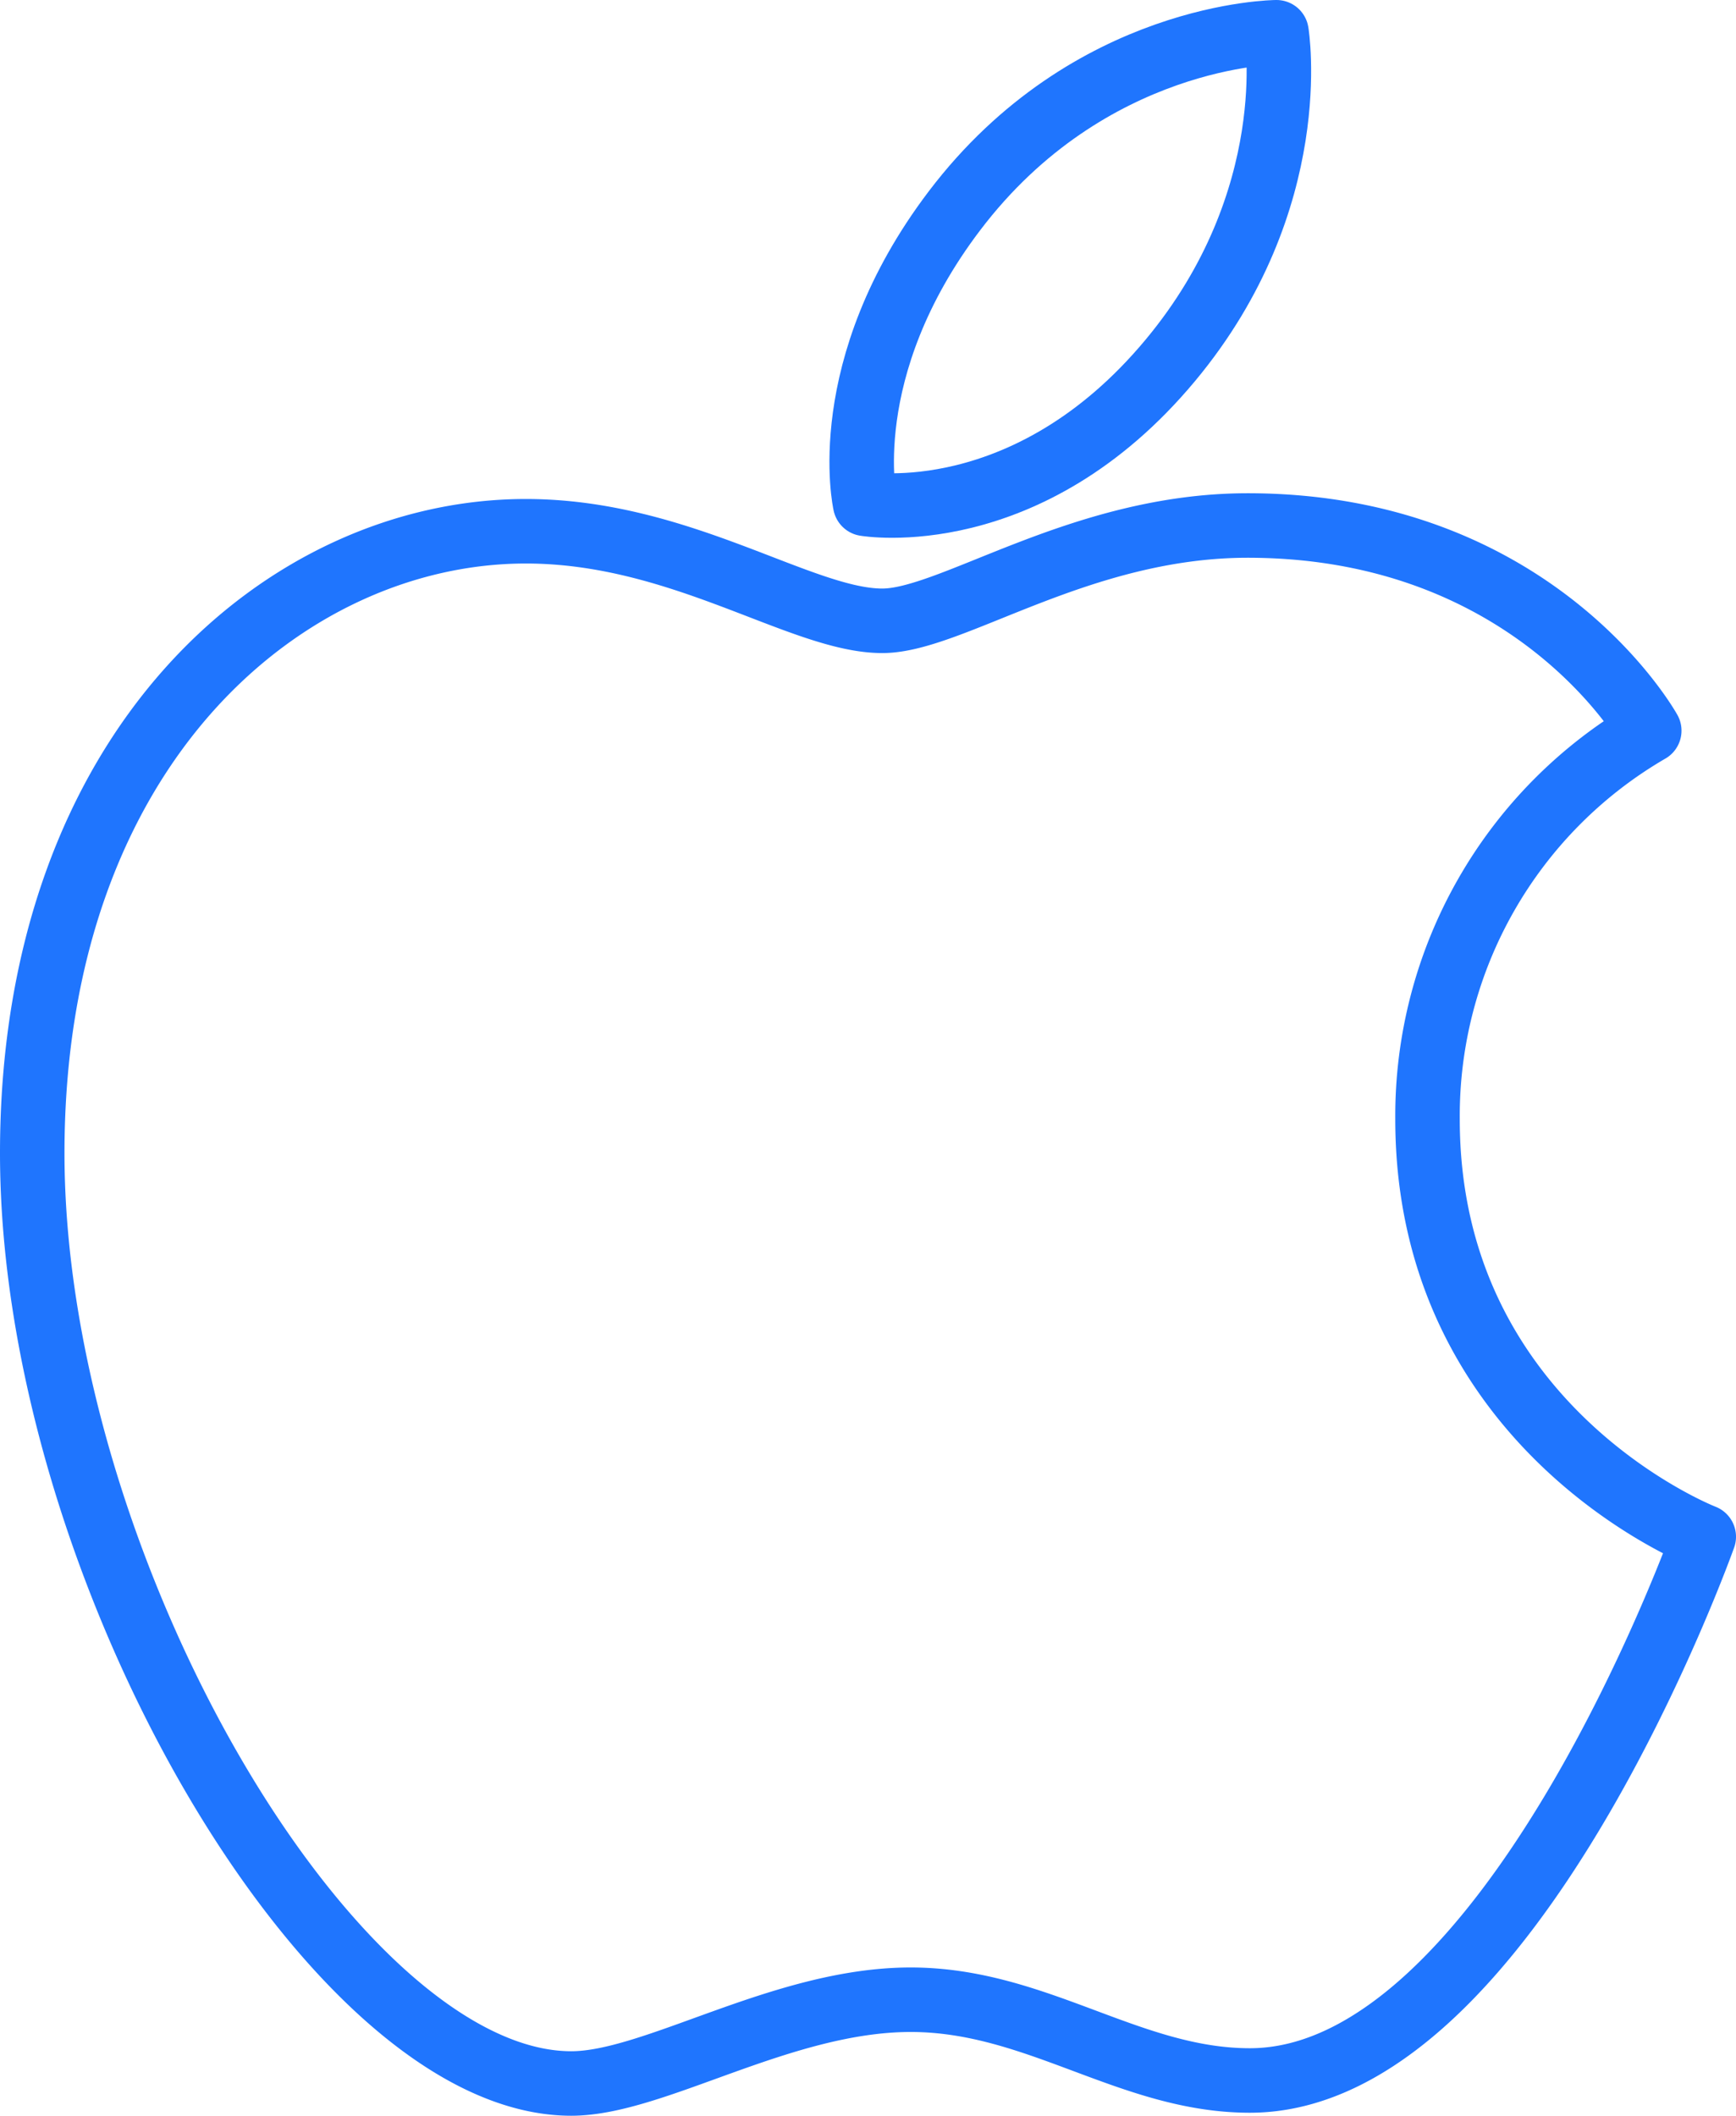
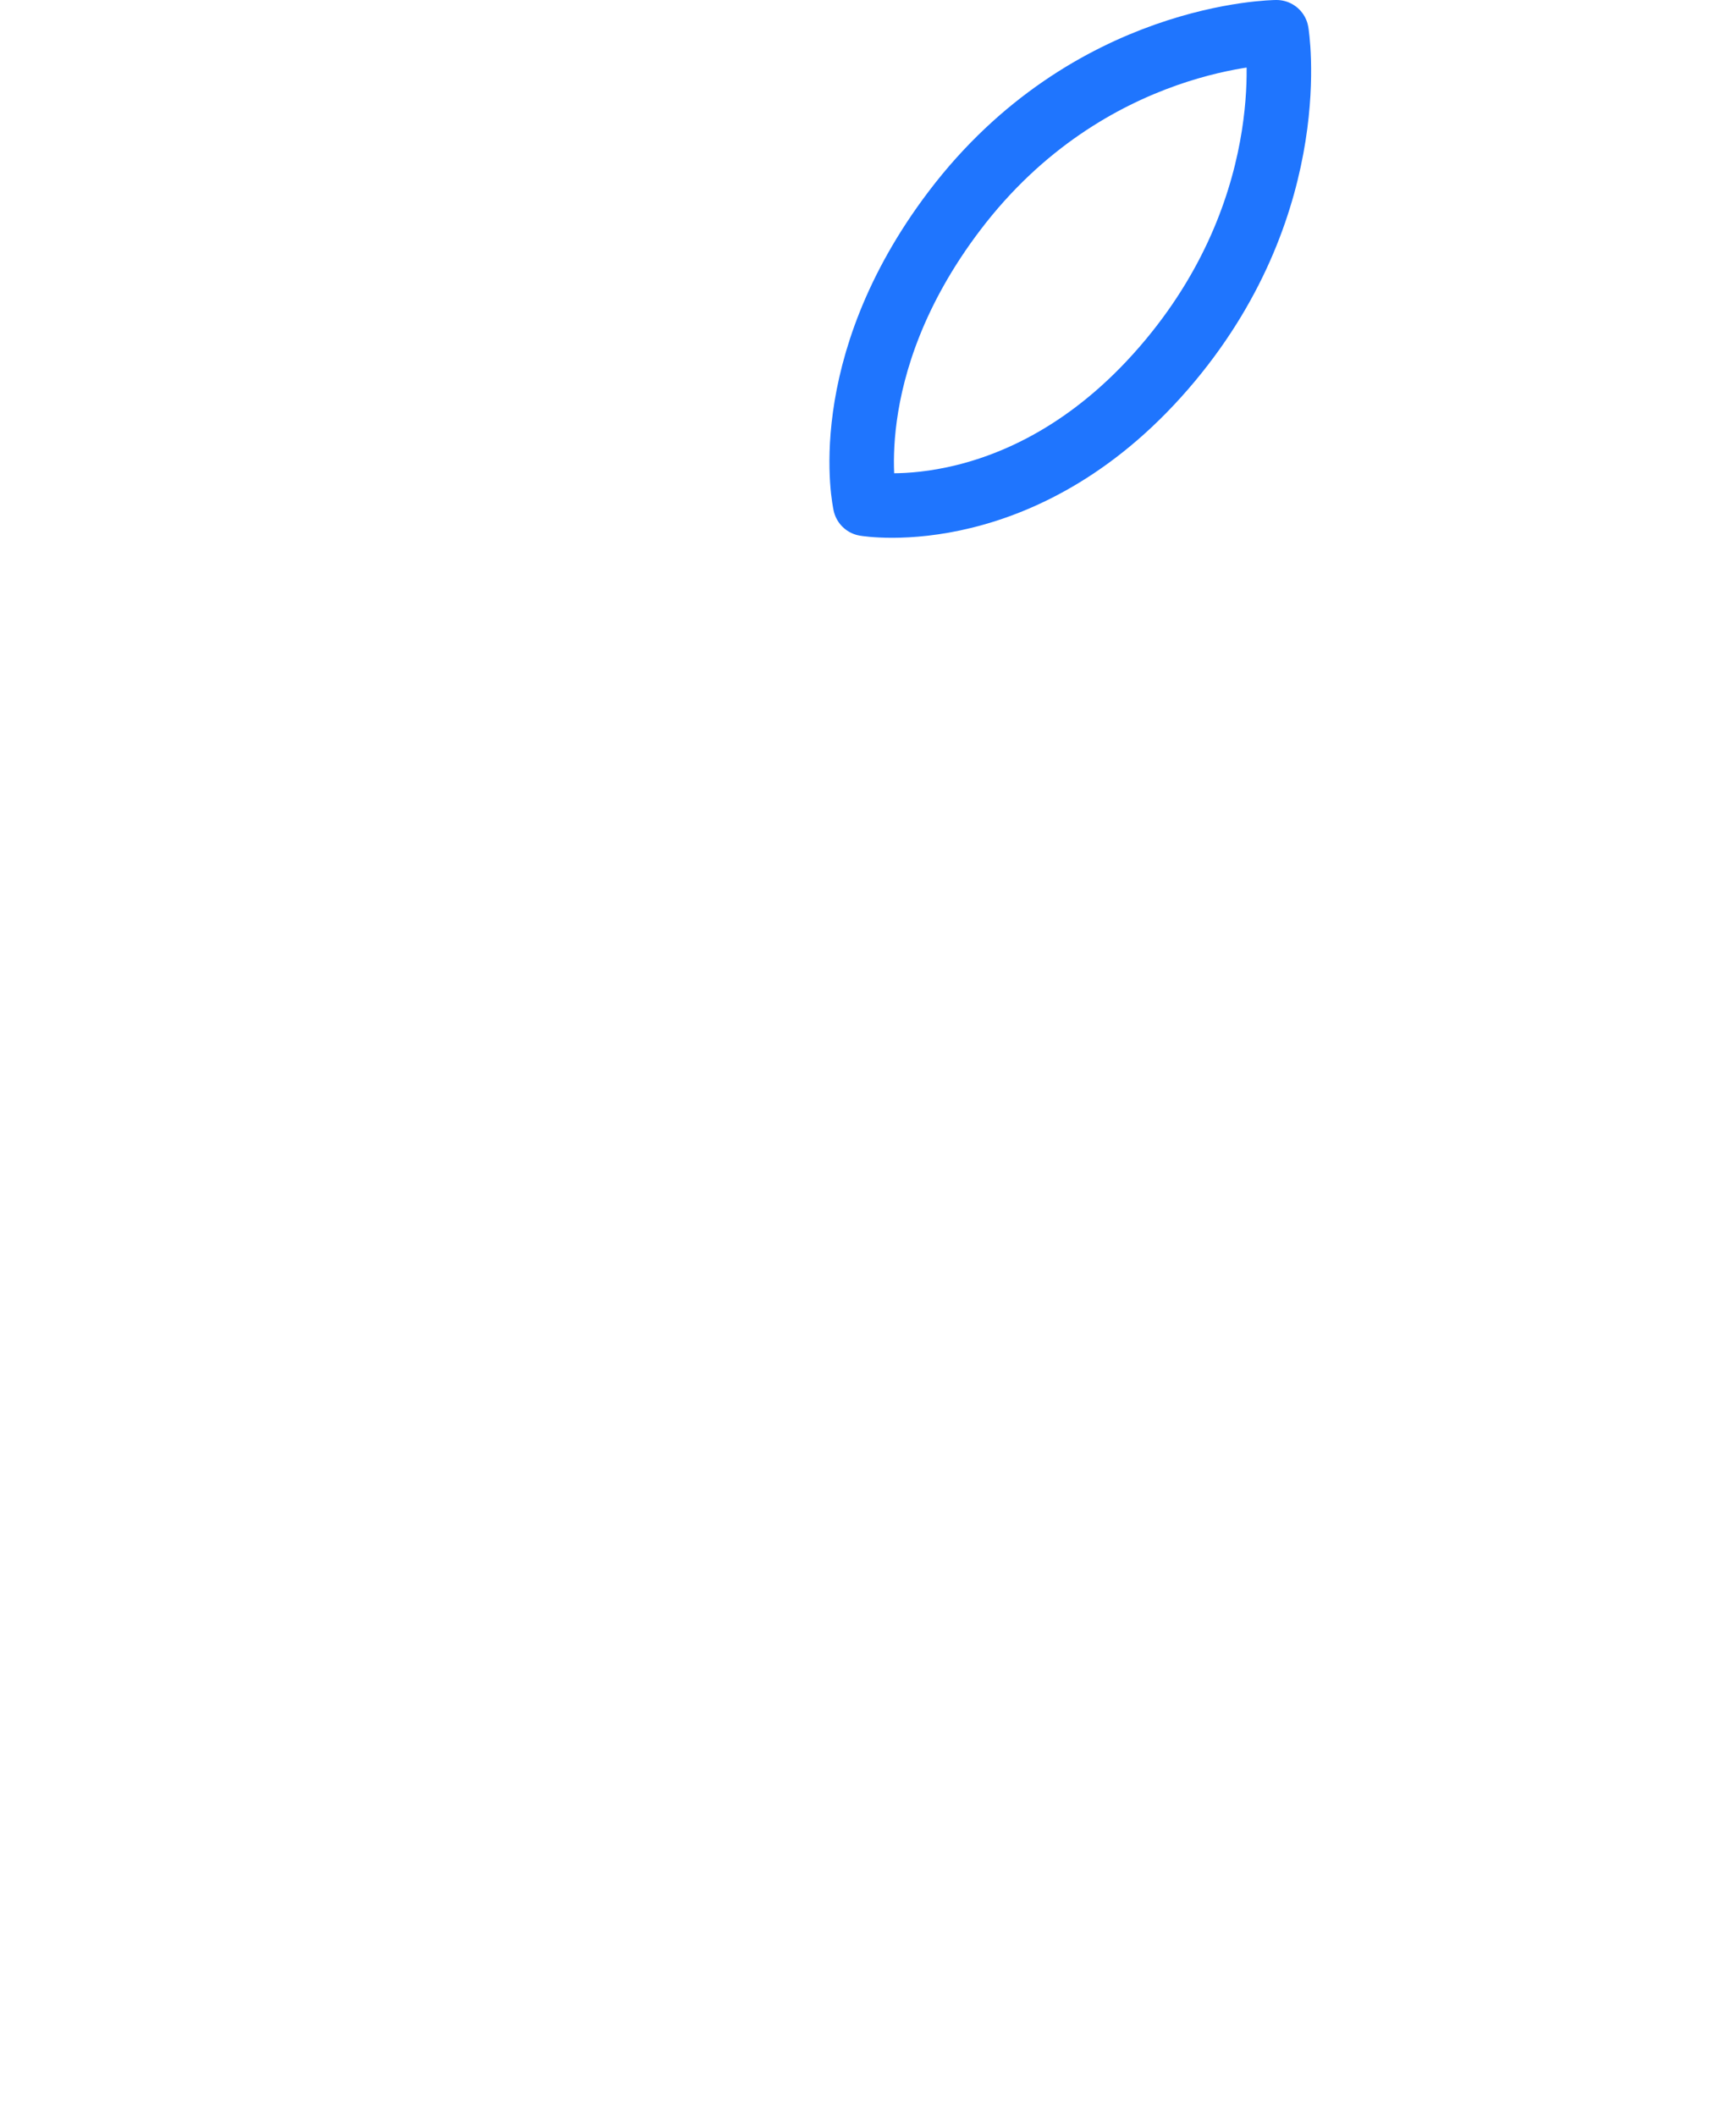
<svg xmlns="http://www.w3.org/2000/svg" width="134.6" height="163.977" viewBox="0 0 134.6 163.977">
  <g id="Apple-logo" transform="translate(1.631 2.5)">
    <path id="Path" d="M7.195,13.833C17.641.067,32.161,0,32.161,0s2.159,12.944-8.218,25.413C12.864,38.726.269,36.549.269,36.549S-2.1,26.077,7.195,13.833Z" transform="translate(65.18)" fill="none" stroke="#1f75fe" stroke-linecap="round" stroke-linejoin="round" stroke-miterlimit="10" stroke-width="5" />
-     <path id="Path-2" data-name="Path" d="M65.91,7.387C71.285,7.387,81.256,0,94.238,0c22.346,0,31.136,15.9,31.136,15.9a34.521,34.521,0,0,0-17.192,30.121c0,24.062,21.418,32.354,21.418,32.354s-14.972,42.141-35.195,42.141c-9.287,0-16.51-6.259-26.295-6.259-9.972,0-19.869,6.492-26.315,6.492C23.328,120.749,0,80.774,0,48.644,0,17.031,19.746.446,38.269.446,50.305.444,59.649,7.387,65.91,7.387Z" transform="translate(0.869 38.228)" fill="none" stroke="#1f75fe" stroke-linecap="round" stroke-linejoin="round" stroke-miterlimit="10" stroke-width="5" />
  </g>
</svg>